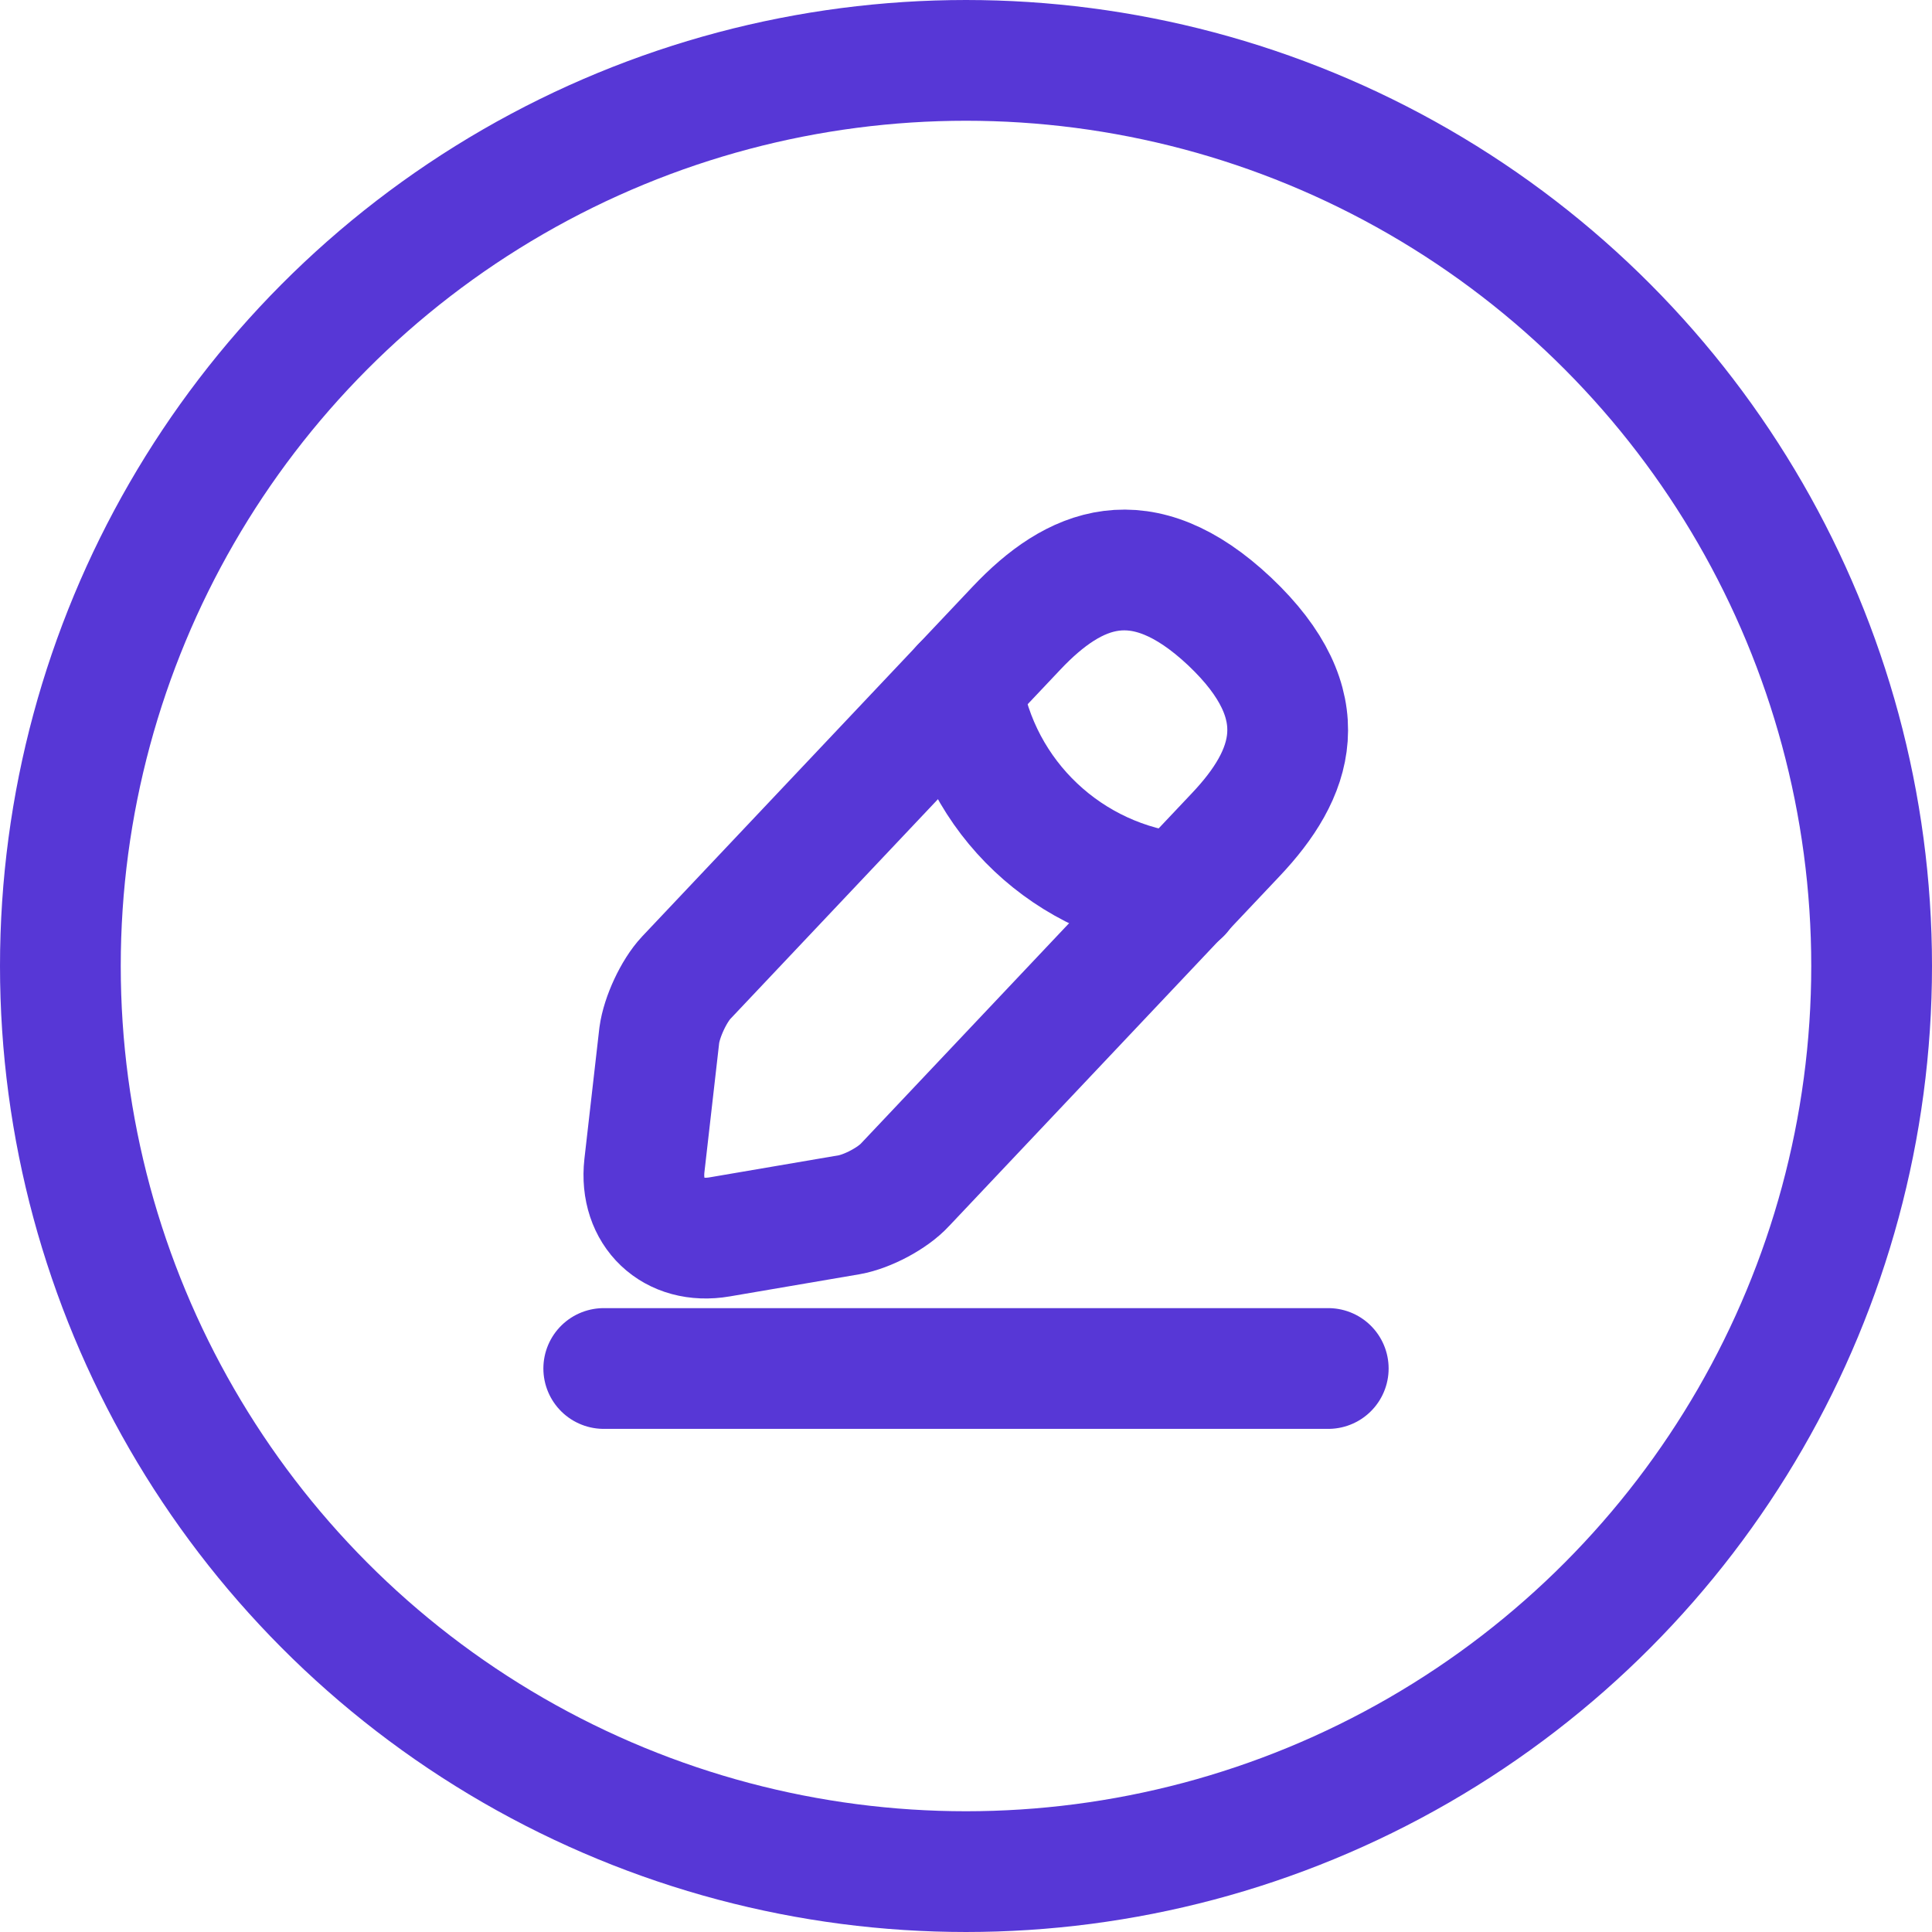
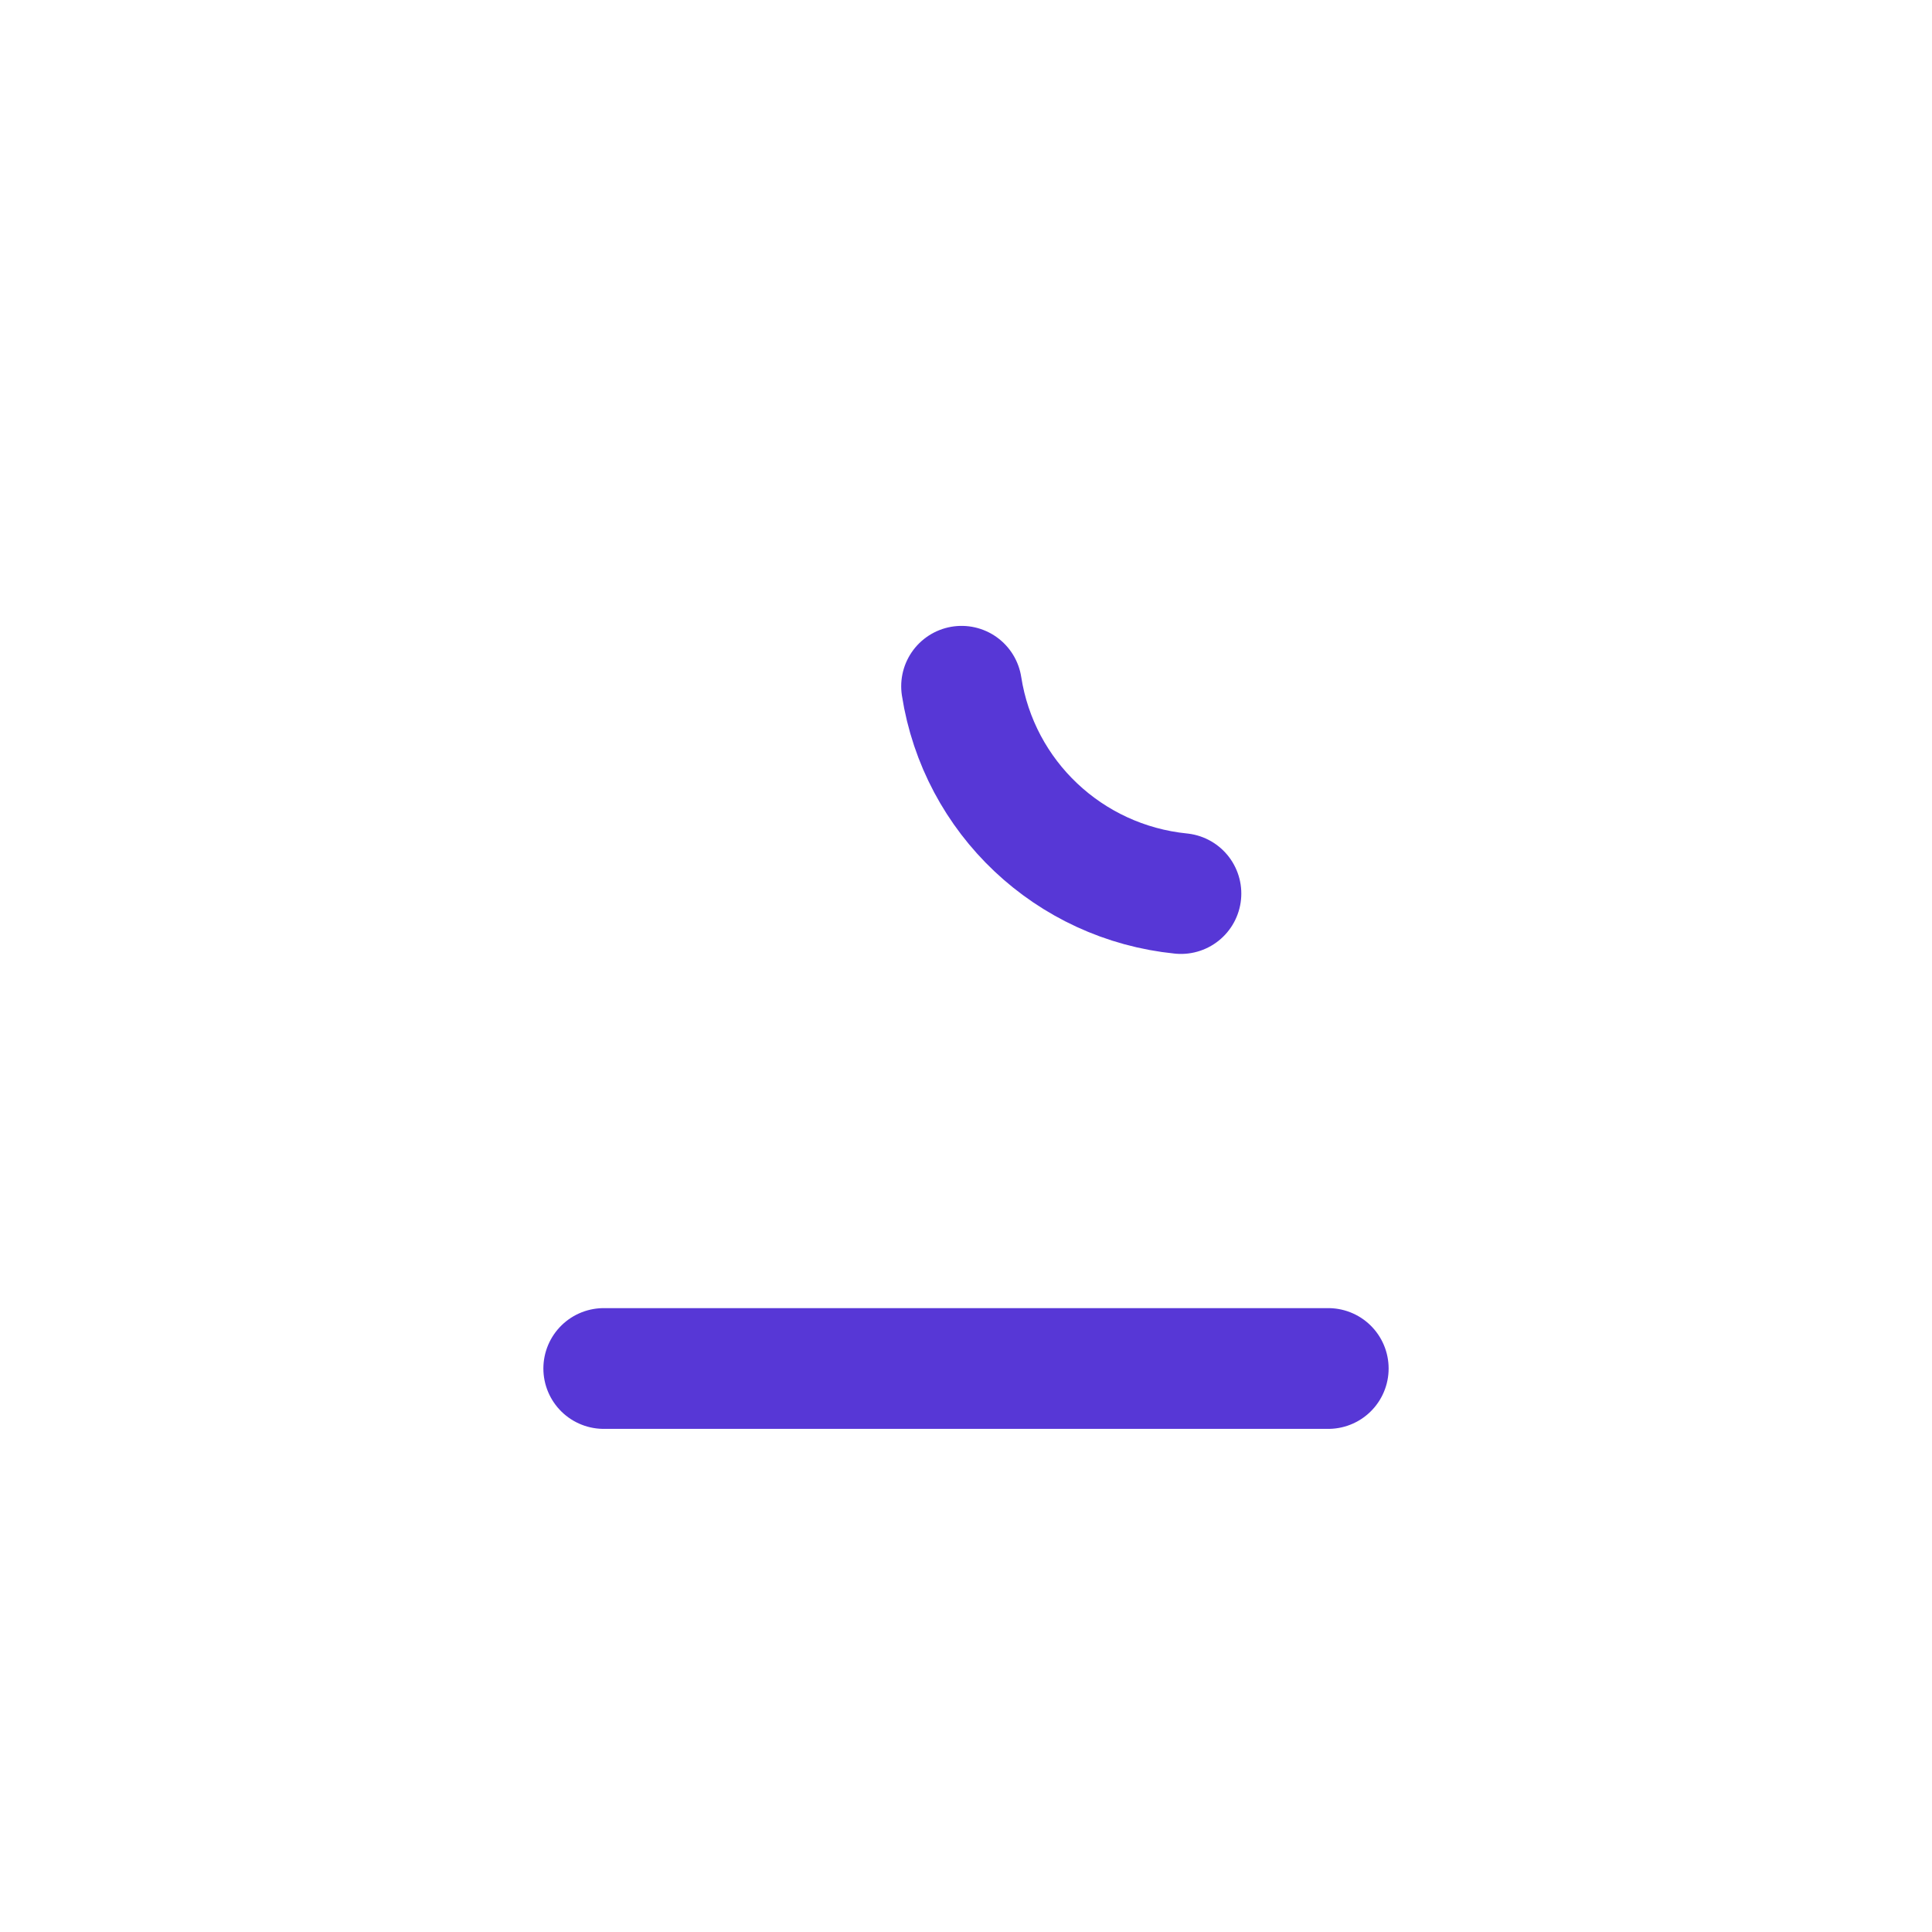
<svg xmlns="http://www.w3.org/2000/svg" width="24" height="24" viewBox="0 0 24 24" fill="none">
-   <circle cx="12" cy="12" r="11.25" stroke="#5737D6" stroke-width="1.5" />
-   <path d="M12.63 7.8L8.525 12.145C8.37 12.31 8.22 12.635 8.19 12.86L8.005 14.48C7.94 15.065 8.36 15.465 8.94 15.365L10.55 15.09C10.775 15.05 11.09 14.885 11.245 14.715L15.35 10.37C16.06 9.62 16.38 8.765 15.275 7.72C14.175 6.685 13.34 7.05 12.63 7.8Z" stroke="#5737D6" stroke-width="1.5" stroke-miterlimit="10" stroke-linecap="round" stroke-linejoin="round" />
  <path d="M11.945 8.525C12.16 9.905 13.28 10.96 14.67 11.1" stroke="#5737D6" stroke-width="1.5" stroke-miterlimit="10" stroke-linecap="round" stroke-linejoin="round" />
  <path d="M7.5 17H16.5" stroke="#5737D6" stroke-width="1.5" stroke-miterlimit="10" stroke-linecap="round" stroke-linejoin="round" />
</svg>